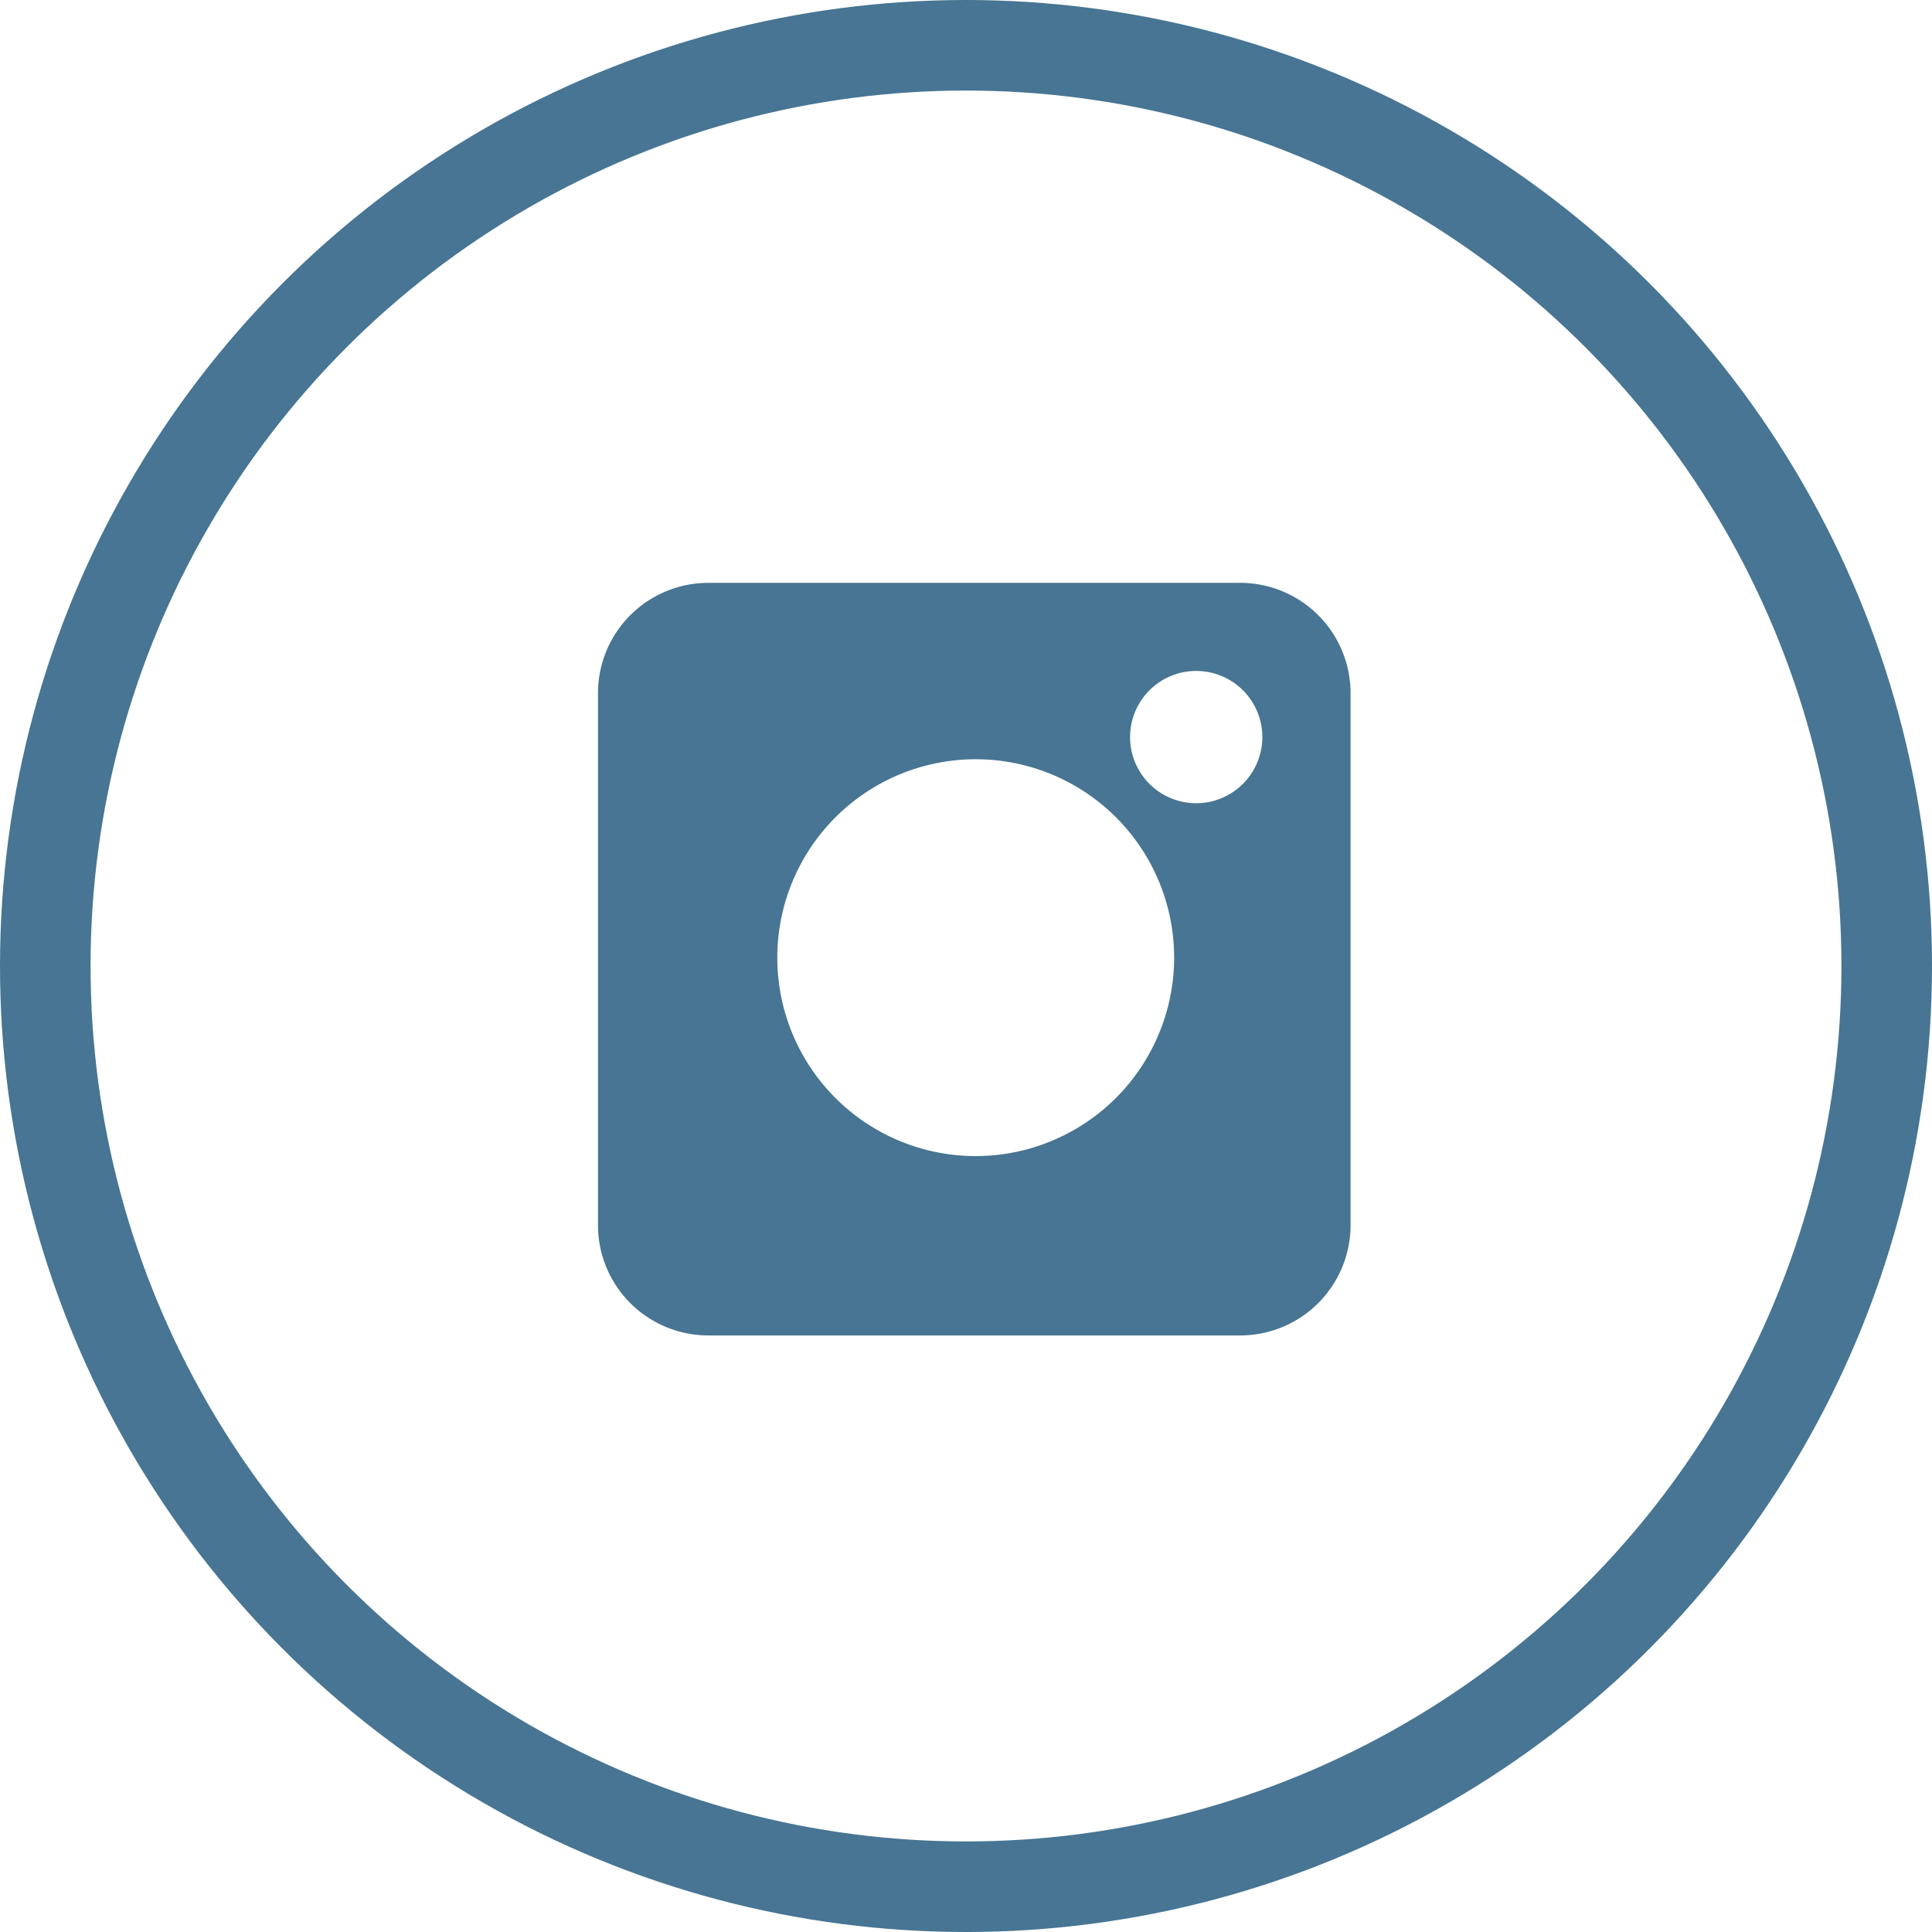
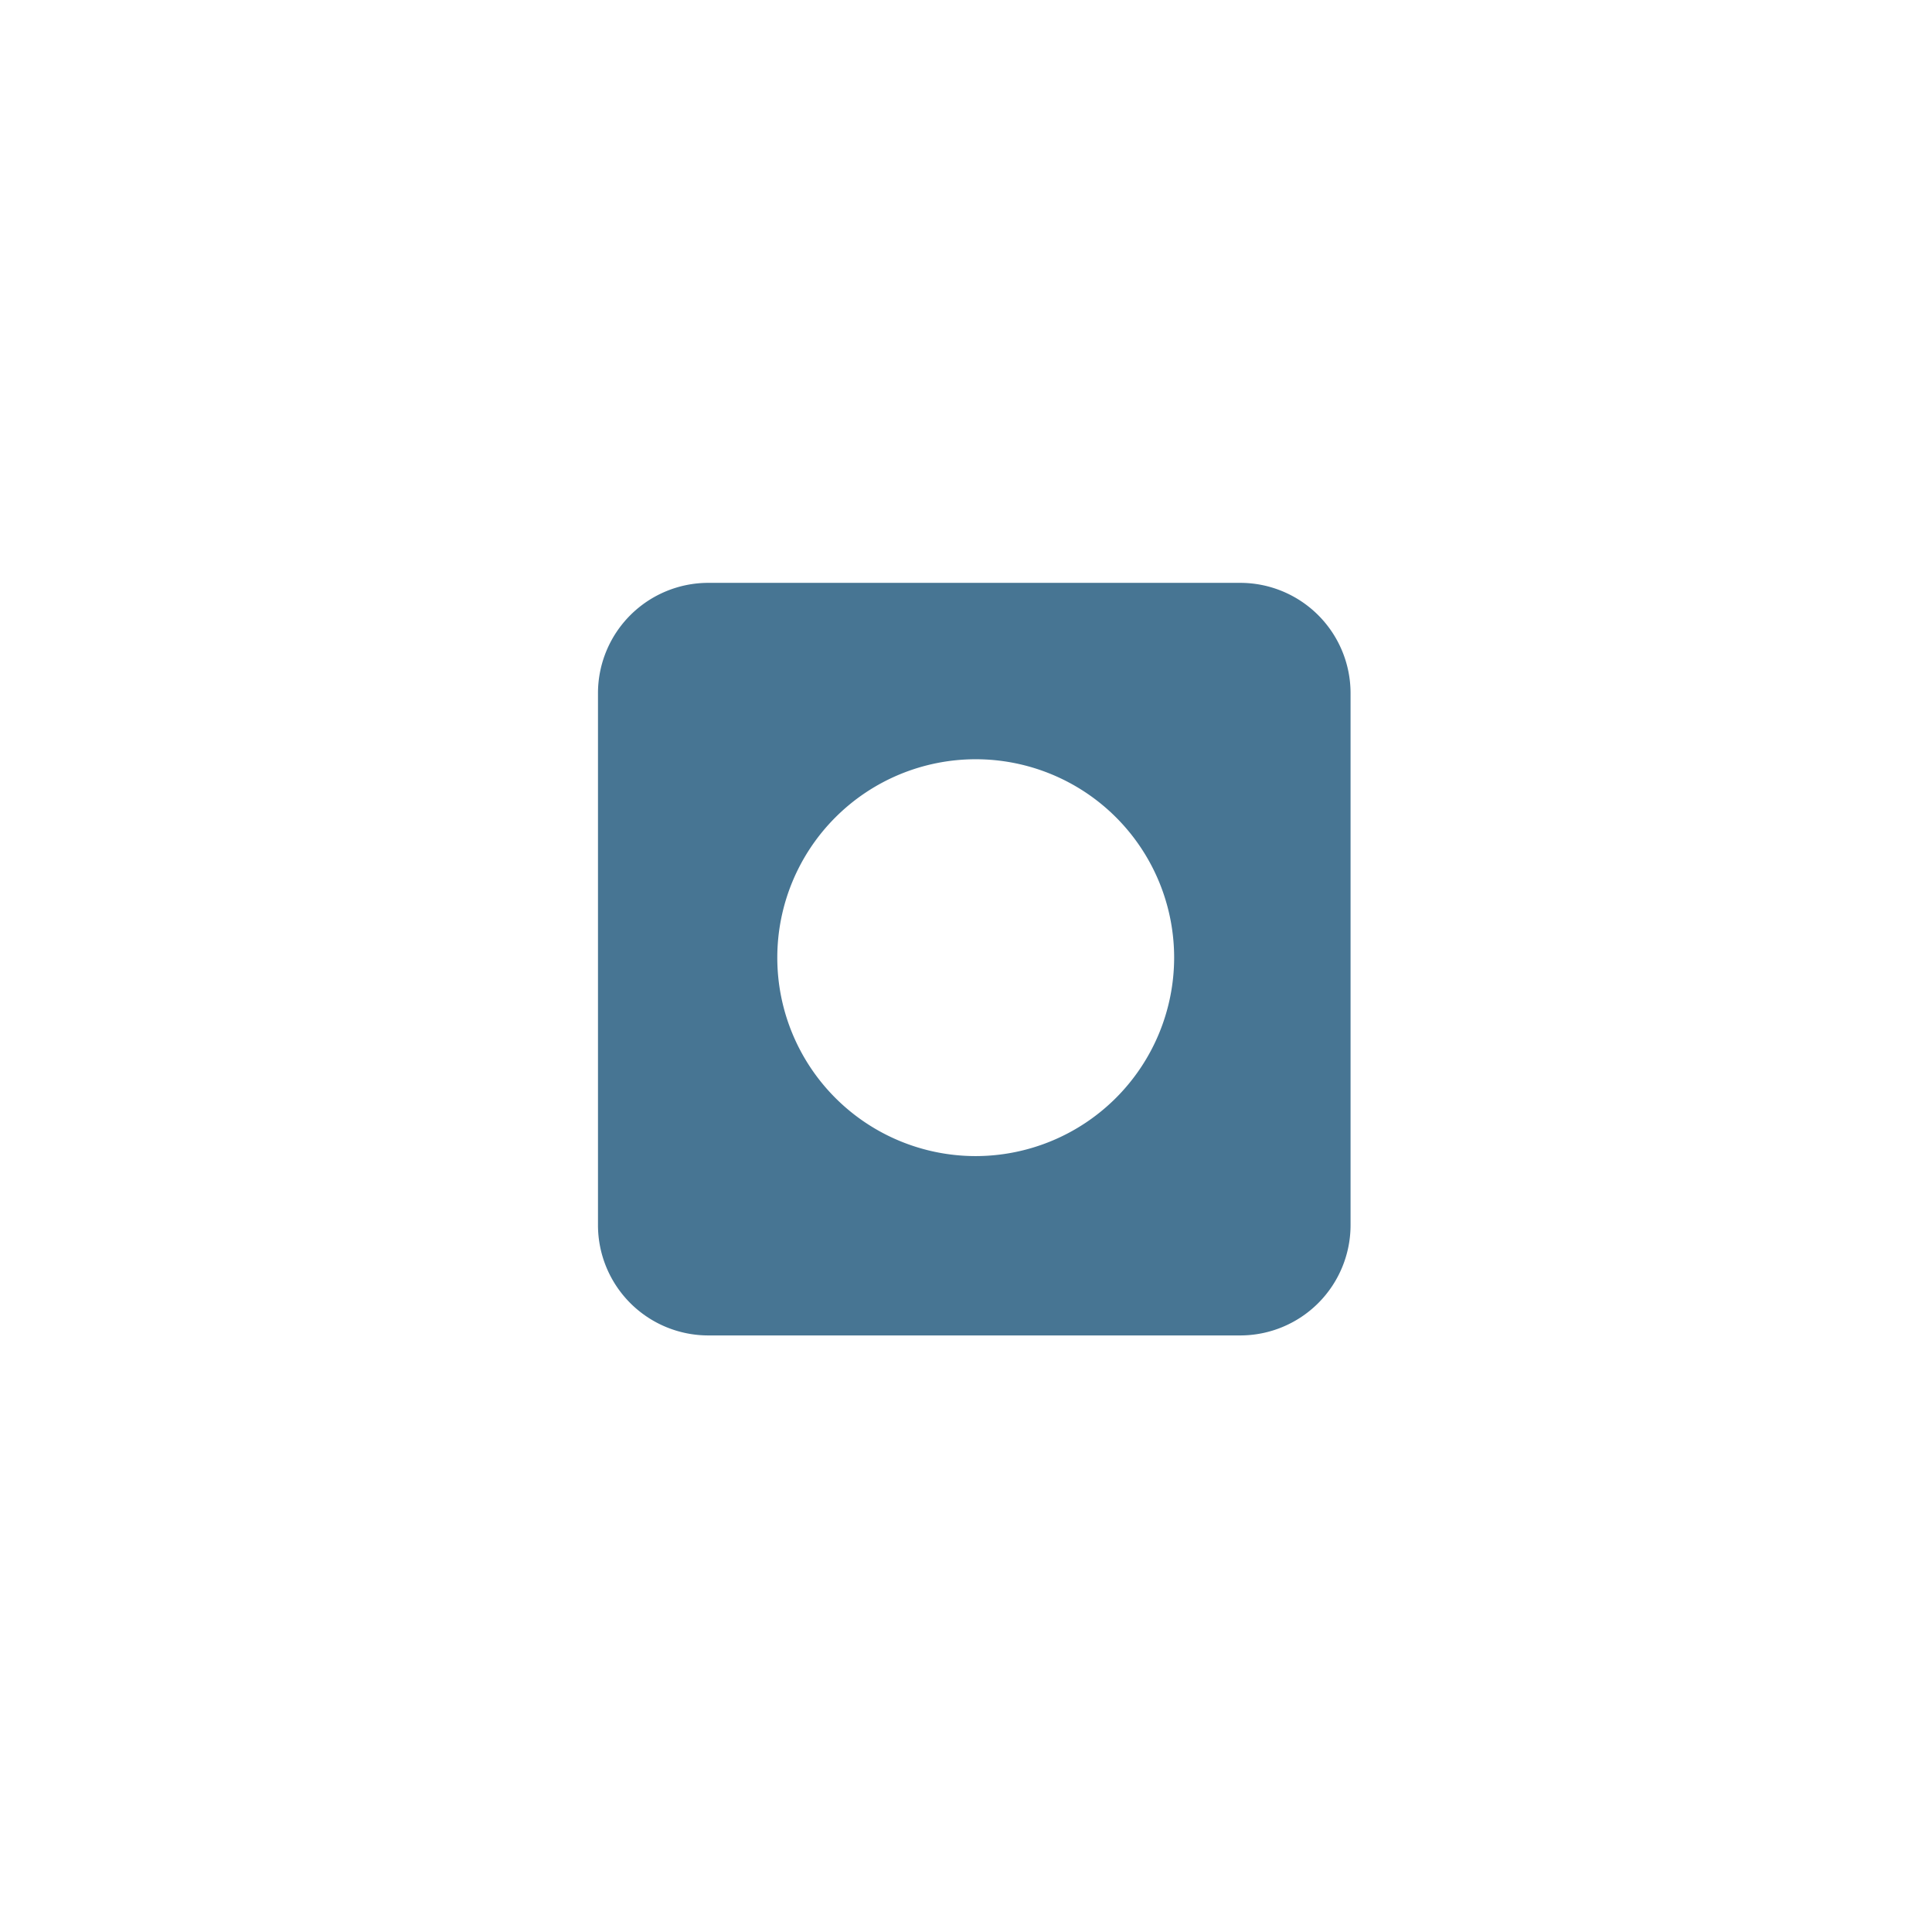
<svg xmlns="http://www.w3.org/2000/svg" width="50" height="50" viewBox="0.0 0.0 64.0 64.0">
  <g id="Group_636" data-name="Group 636" transform="translate(0.259)">
    <g id="instagram" transform="translate(19.55 19.308)">
-       <path id="Path_776" data-name="Path 776" d="M21.278,0H3.652A3.656,3.656,0,0,0,0,3.652V21.278a3.656,3.656,0,0,0,3.652,3.652H21.278a3.656,3.656,0,0,0,3.652-3.652V3.652A3.656,3.656,0,0,0,21.278,0ZM12.513,18.989a6.573,6.573,0,1,1,6.573-6.573A6.58,6.58,0,0,1,12.513,18.989ZM19.817,7.3a2.191,2.191,0,1,1,2.191-2.191A2.194,2.194,0,0,1,19.817,7.3Zm0,0" fill="#477593" />
+       <path id="Path_776" data-name="Path 776" d="M21.278,0H3.652A3.656,3.656,0,0,0,0,3.652V21.278a3.656,3.656,0,0,0,3.652,3.652H21.278a3.656,3.656,0,0,0,3.652-3.652V3.652A3.656,3.656,0,0,0,21.278,0ZM12.513,18.989a6.573,6.573,0,1,1,6.573-6.573A6.58,6.58,0,0,1,12.513,18.989ZM19.817,7.3A2.194,2.194,0,0,1,19.817,7.3Zm0,0" fill="#477593" />
    </g>
    <g id="Ellipse_12" data-name="Ellipse 12" transform="translate(-0.259)" fill="none" stroke="#477593" stroke-width="3">
-       <circle cx="32" cy="32" r="32" stroke="none" />
-       <circle cx="32" cy="32" r="30.5" fill="none" />
-     </g>
+       </g>
  </g>
</svg>